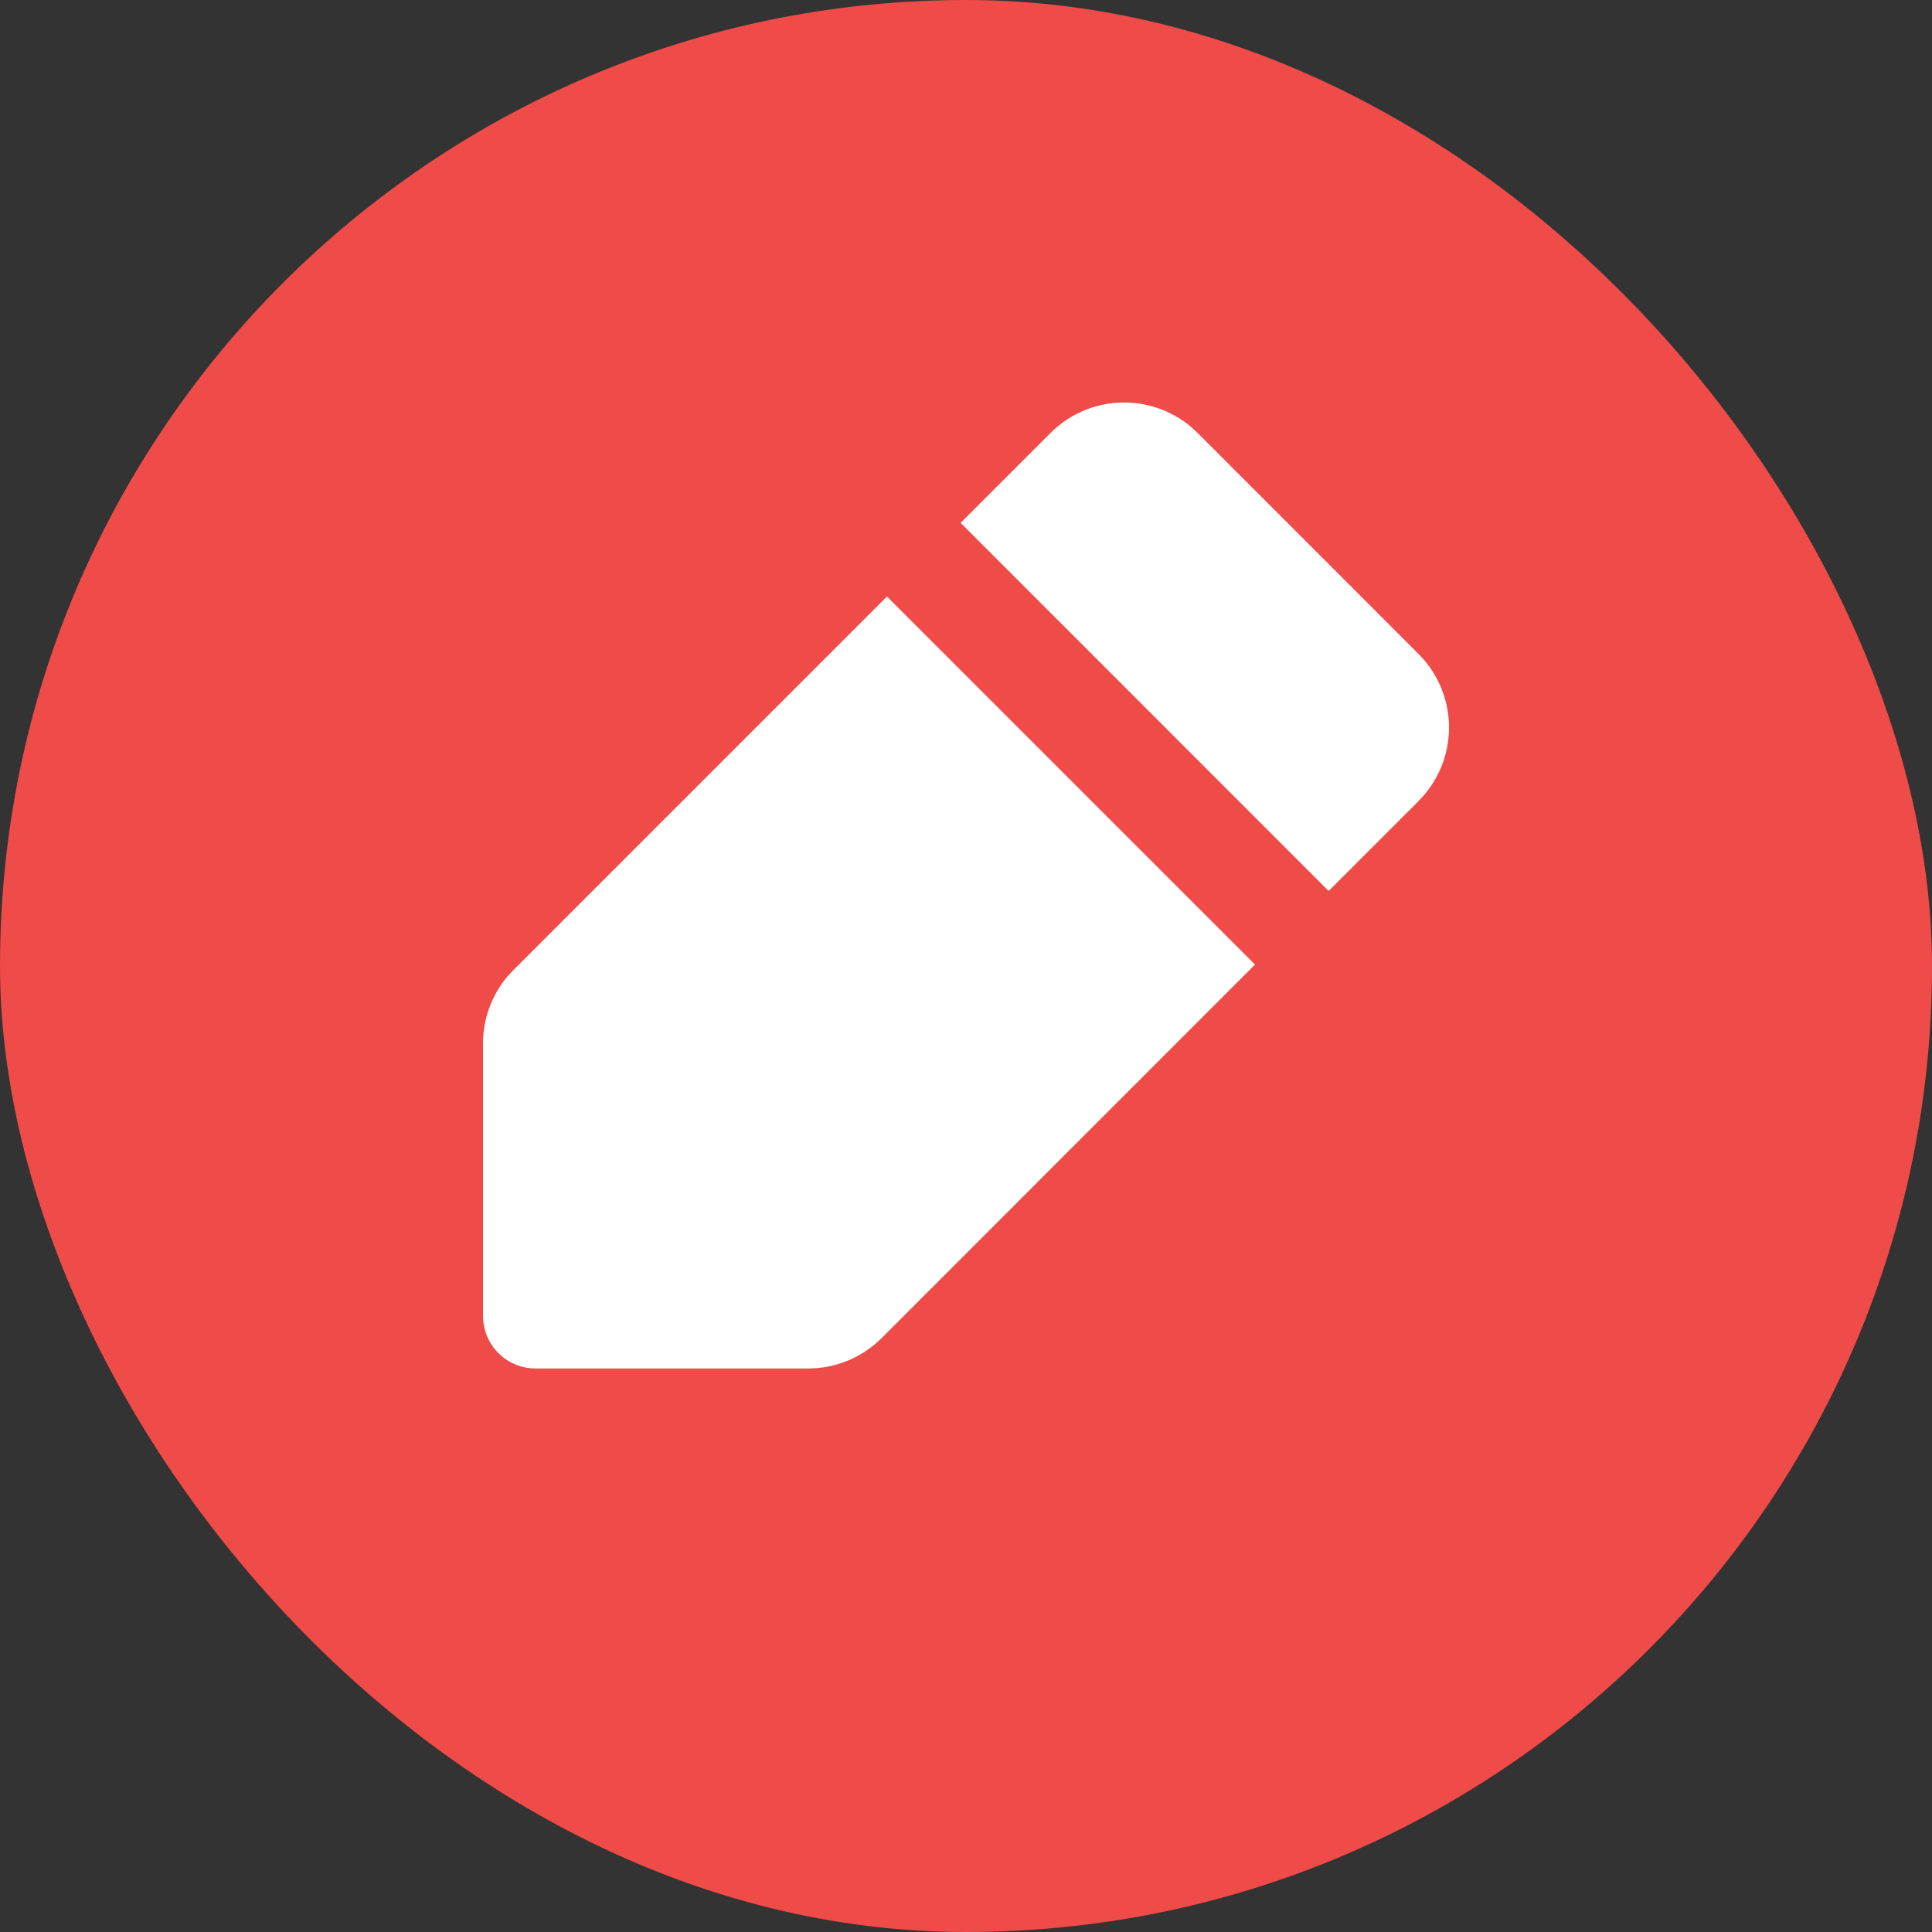
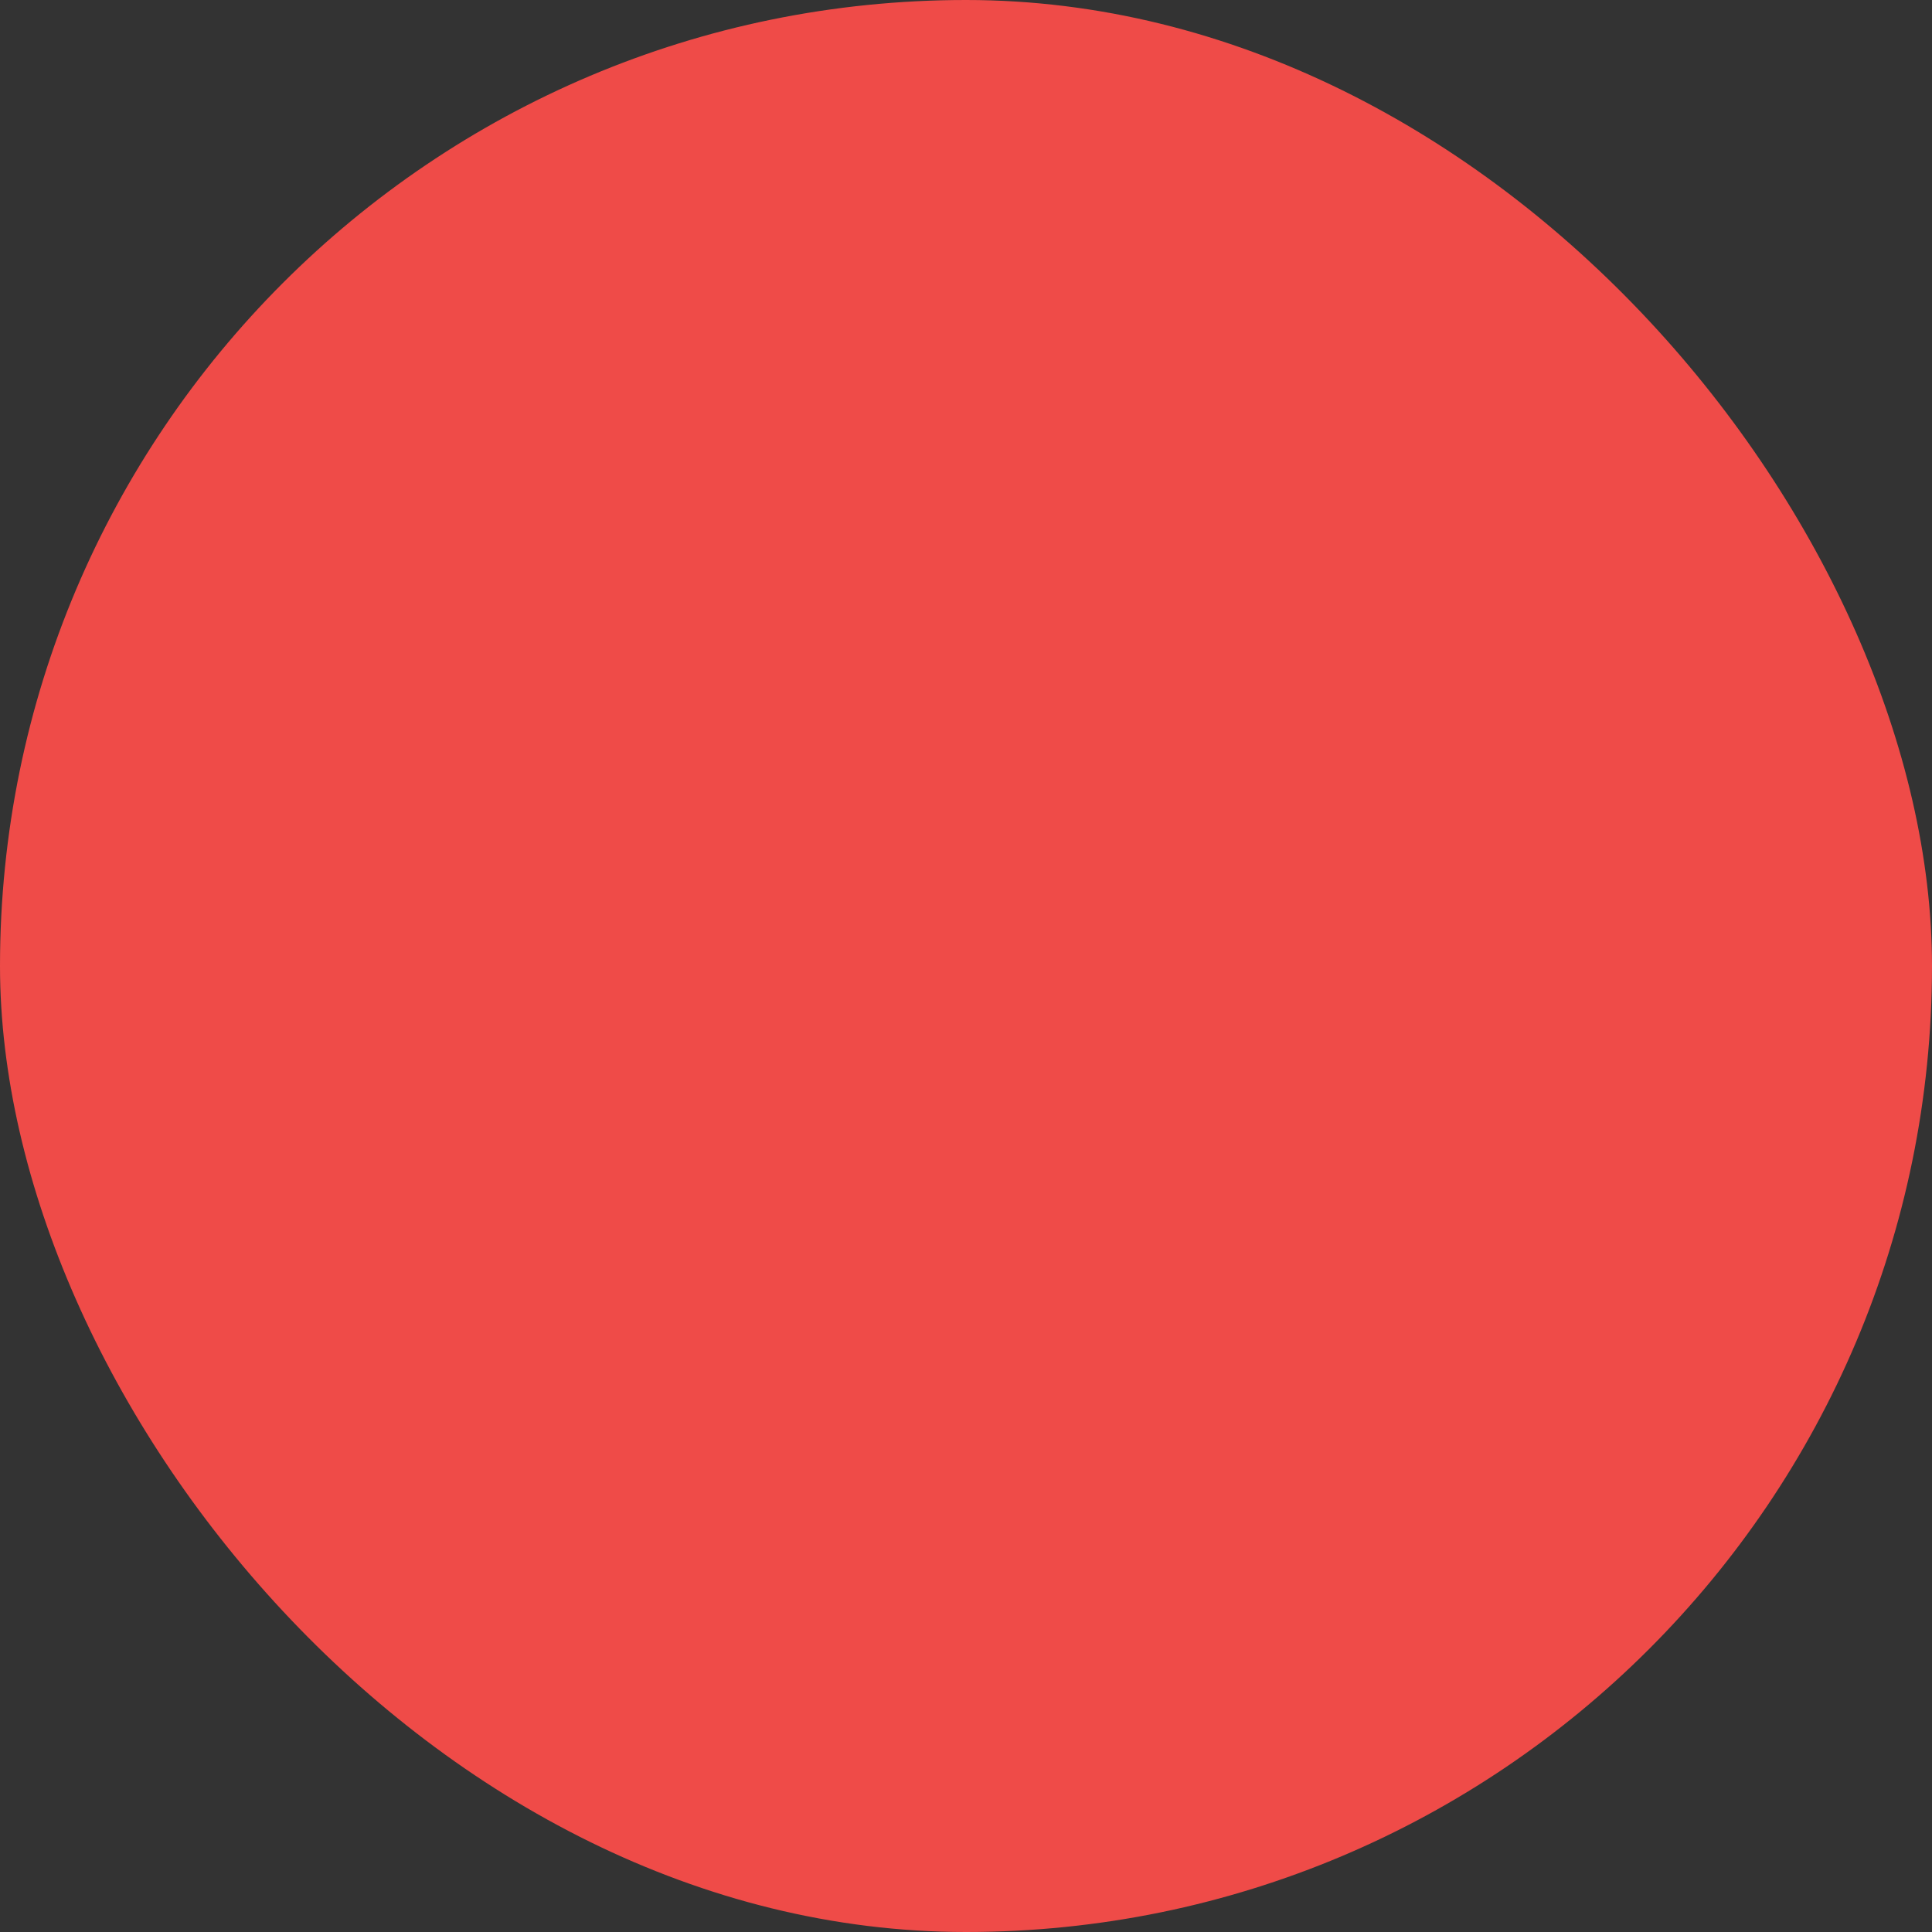
<svg xmlns="http://www.w3.org/2000/svg" width="24" height="24" viewBox="0 0 24 24" fill="none">
  <rect x="0" y="0" width="24" height="24" fill="#333333" stroke="none" />
  <rect width="24" height="24" rx="12" fill="#EF4B48" />
-   <path d="M11.018 7.41L15.59 11.982L10.952 16.622C10.737 16.836 10.454 16.969 10.151 16.995L10.037 17H6.653C6.492 17 6.337 16.941 6.217 16.833C6.097 16.726 6.021 16.578 6.004 16.418L6 16.347V12.963C6 12.659 6.107 12.365 6.302 12.132L6.38 12.048L11.018 7.41ZM13.049 5.379C13.278 5.15 13.584 5.015 13.907 5.001C14.231 4.987 14.548 5.095 14.796 5.303L14.878 5.379L17.621 8.123C17.85 8.352 17.985 8.658 17.999 8.981C18.013 9.304 17.905 9.621 17.697 9.869L17.621 9.952L16.505 11.068L11.933 6.495L13.049 5.379Z" fill="white" />
</svg>